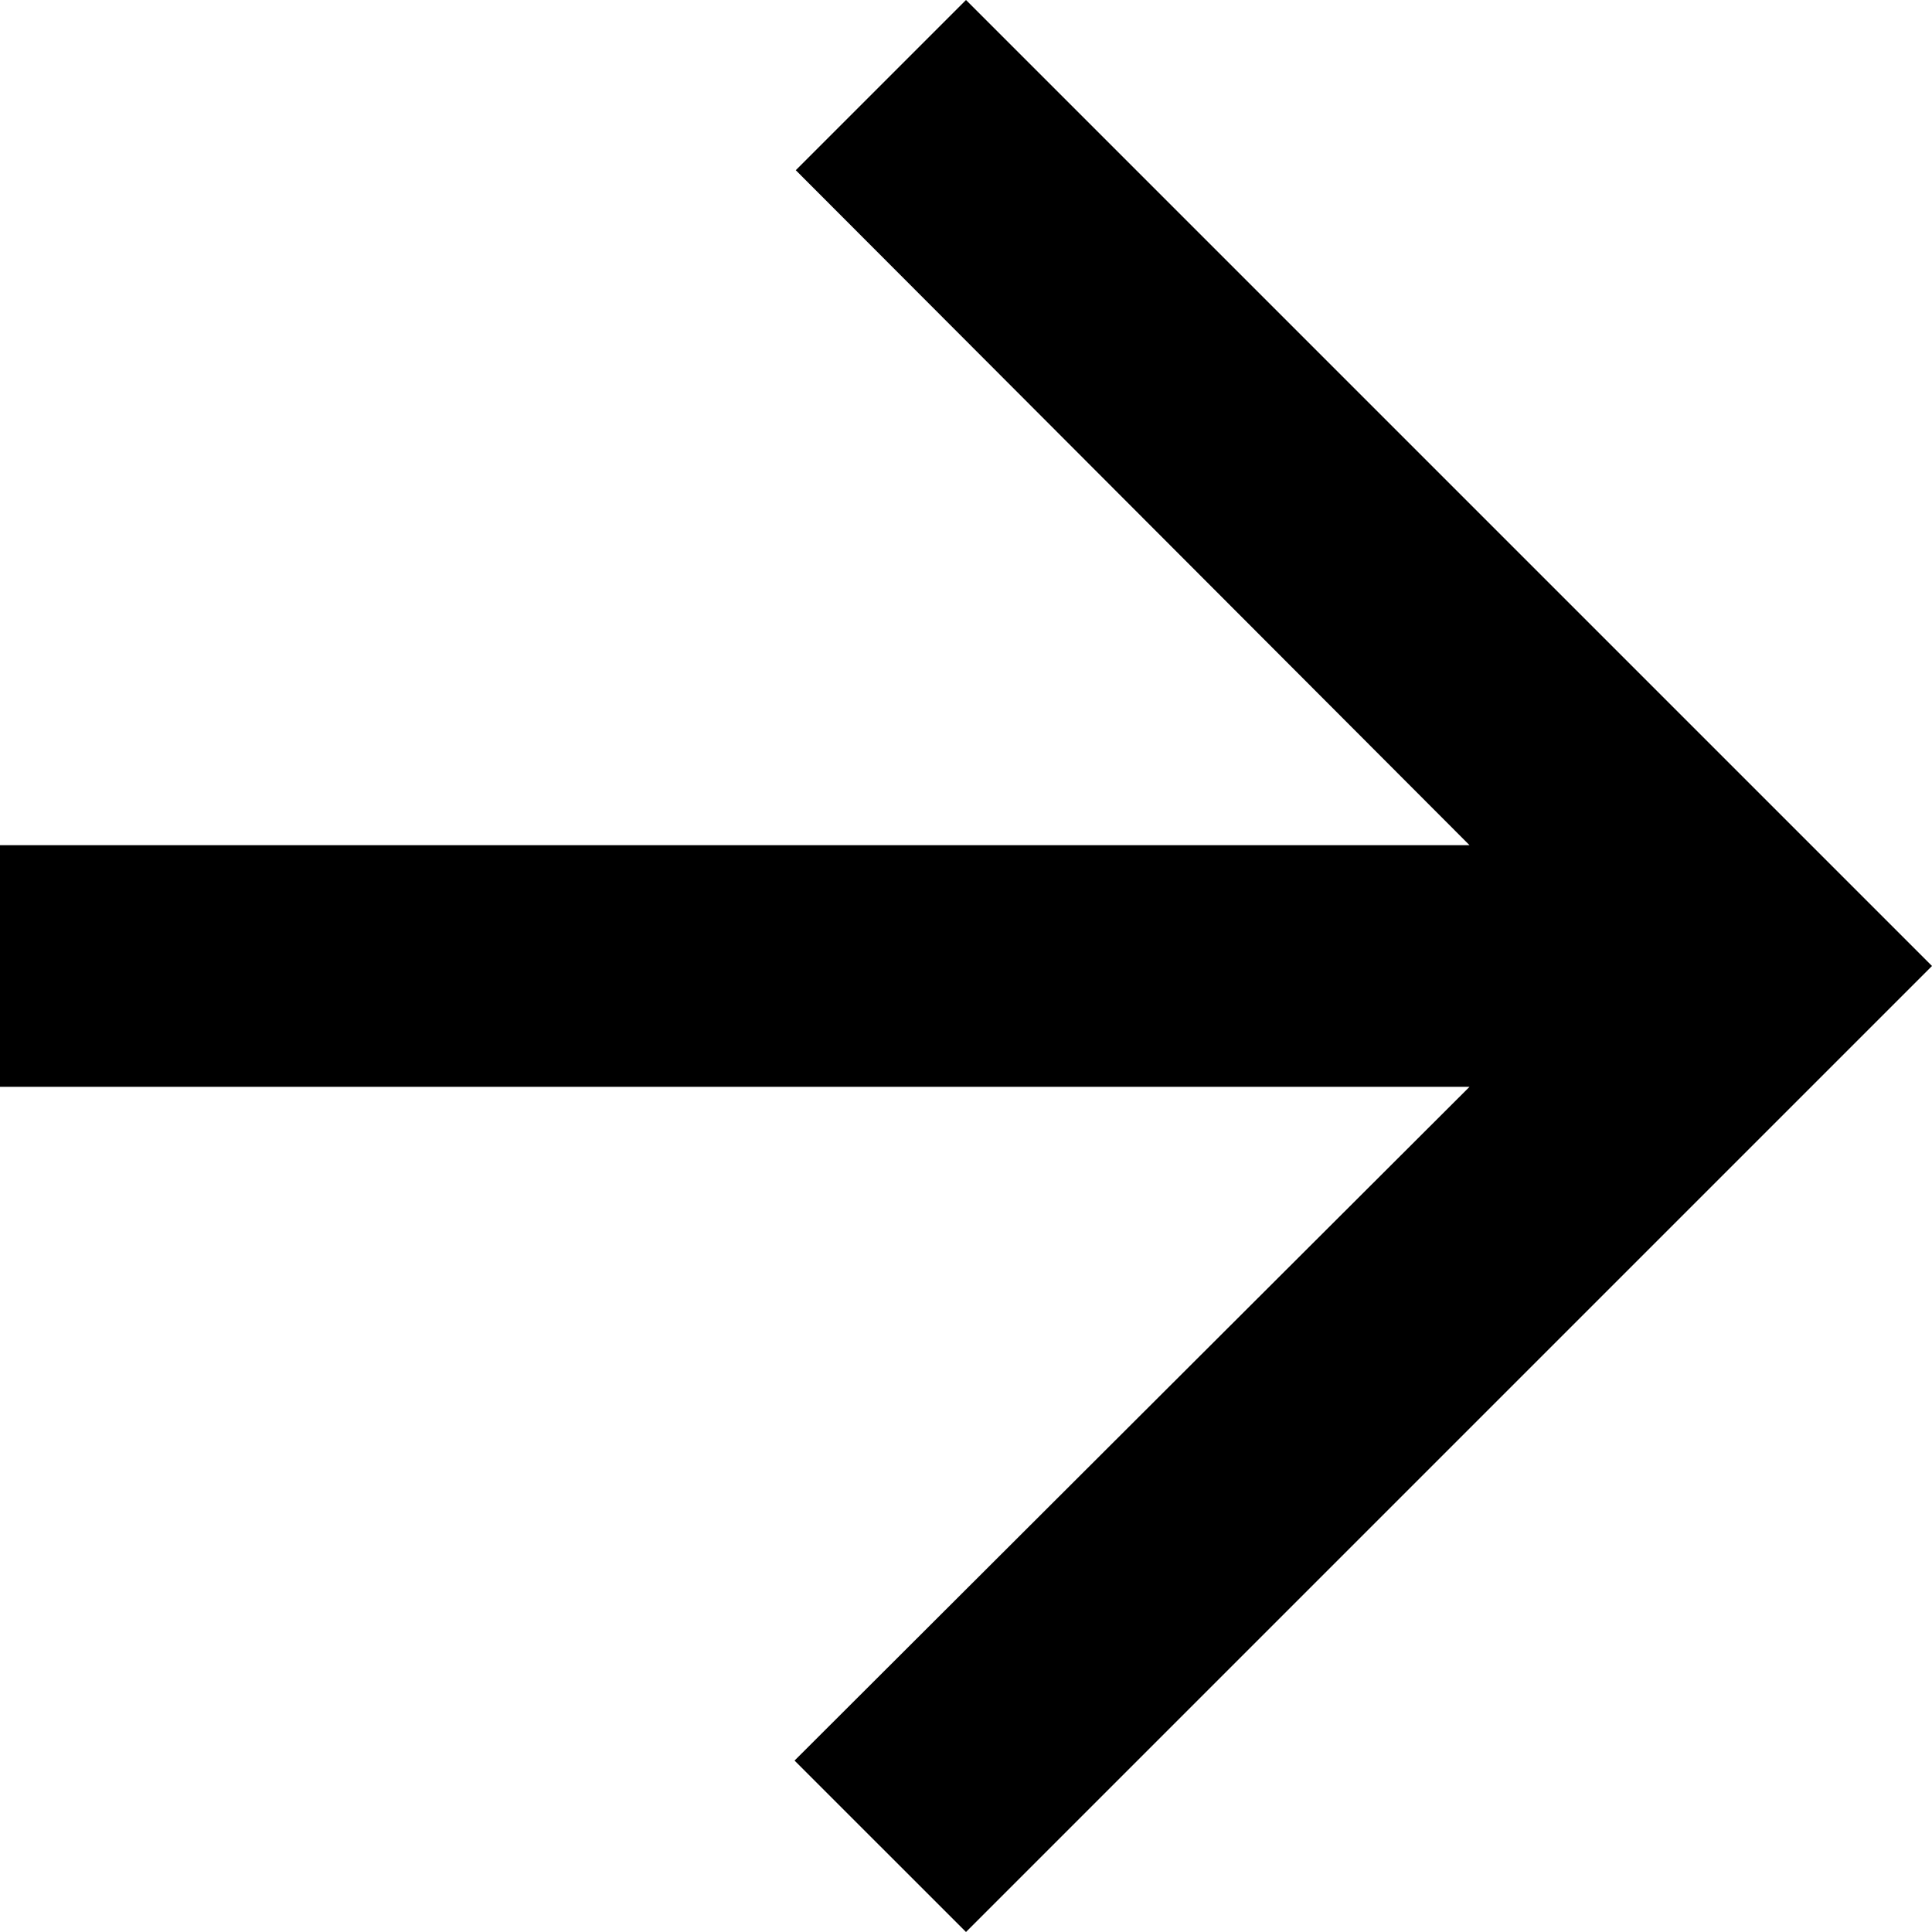
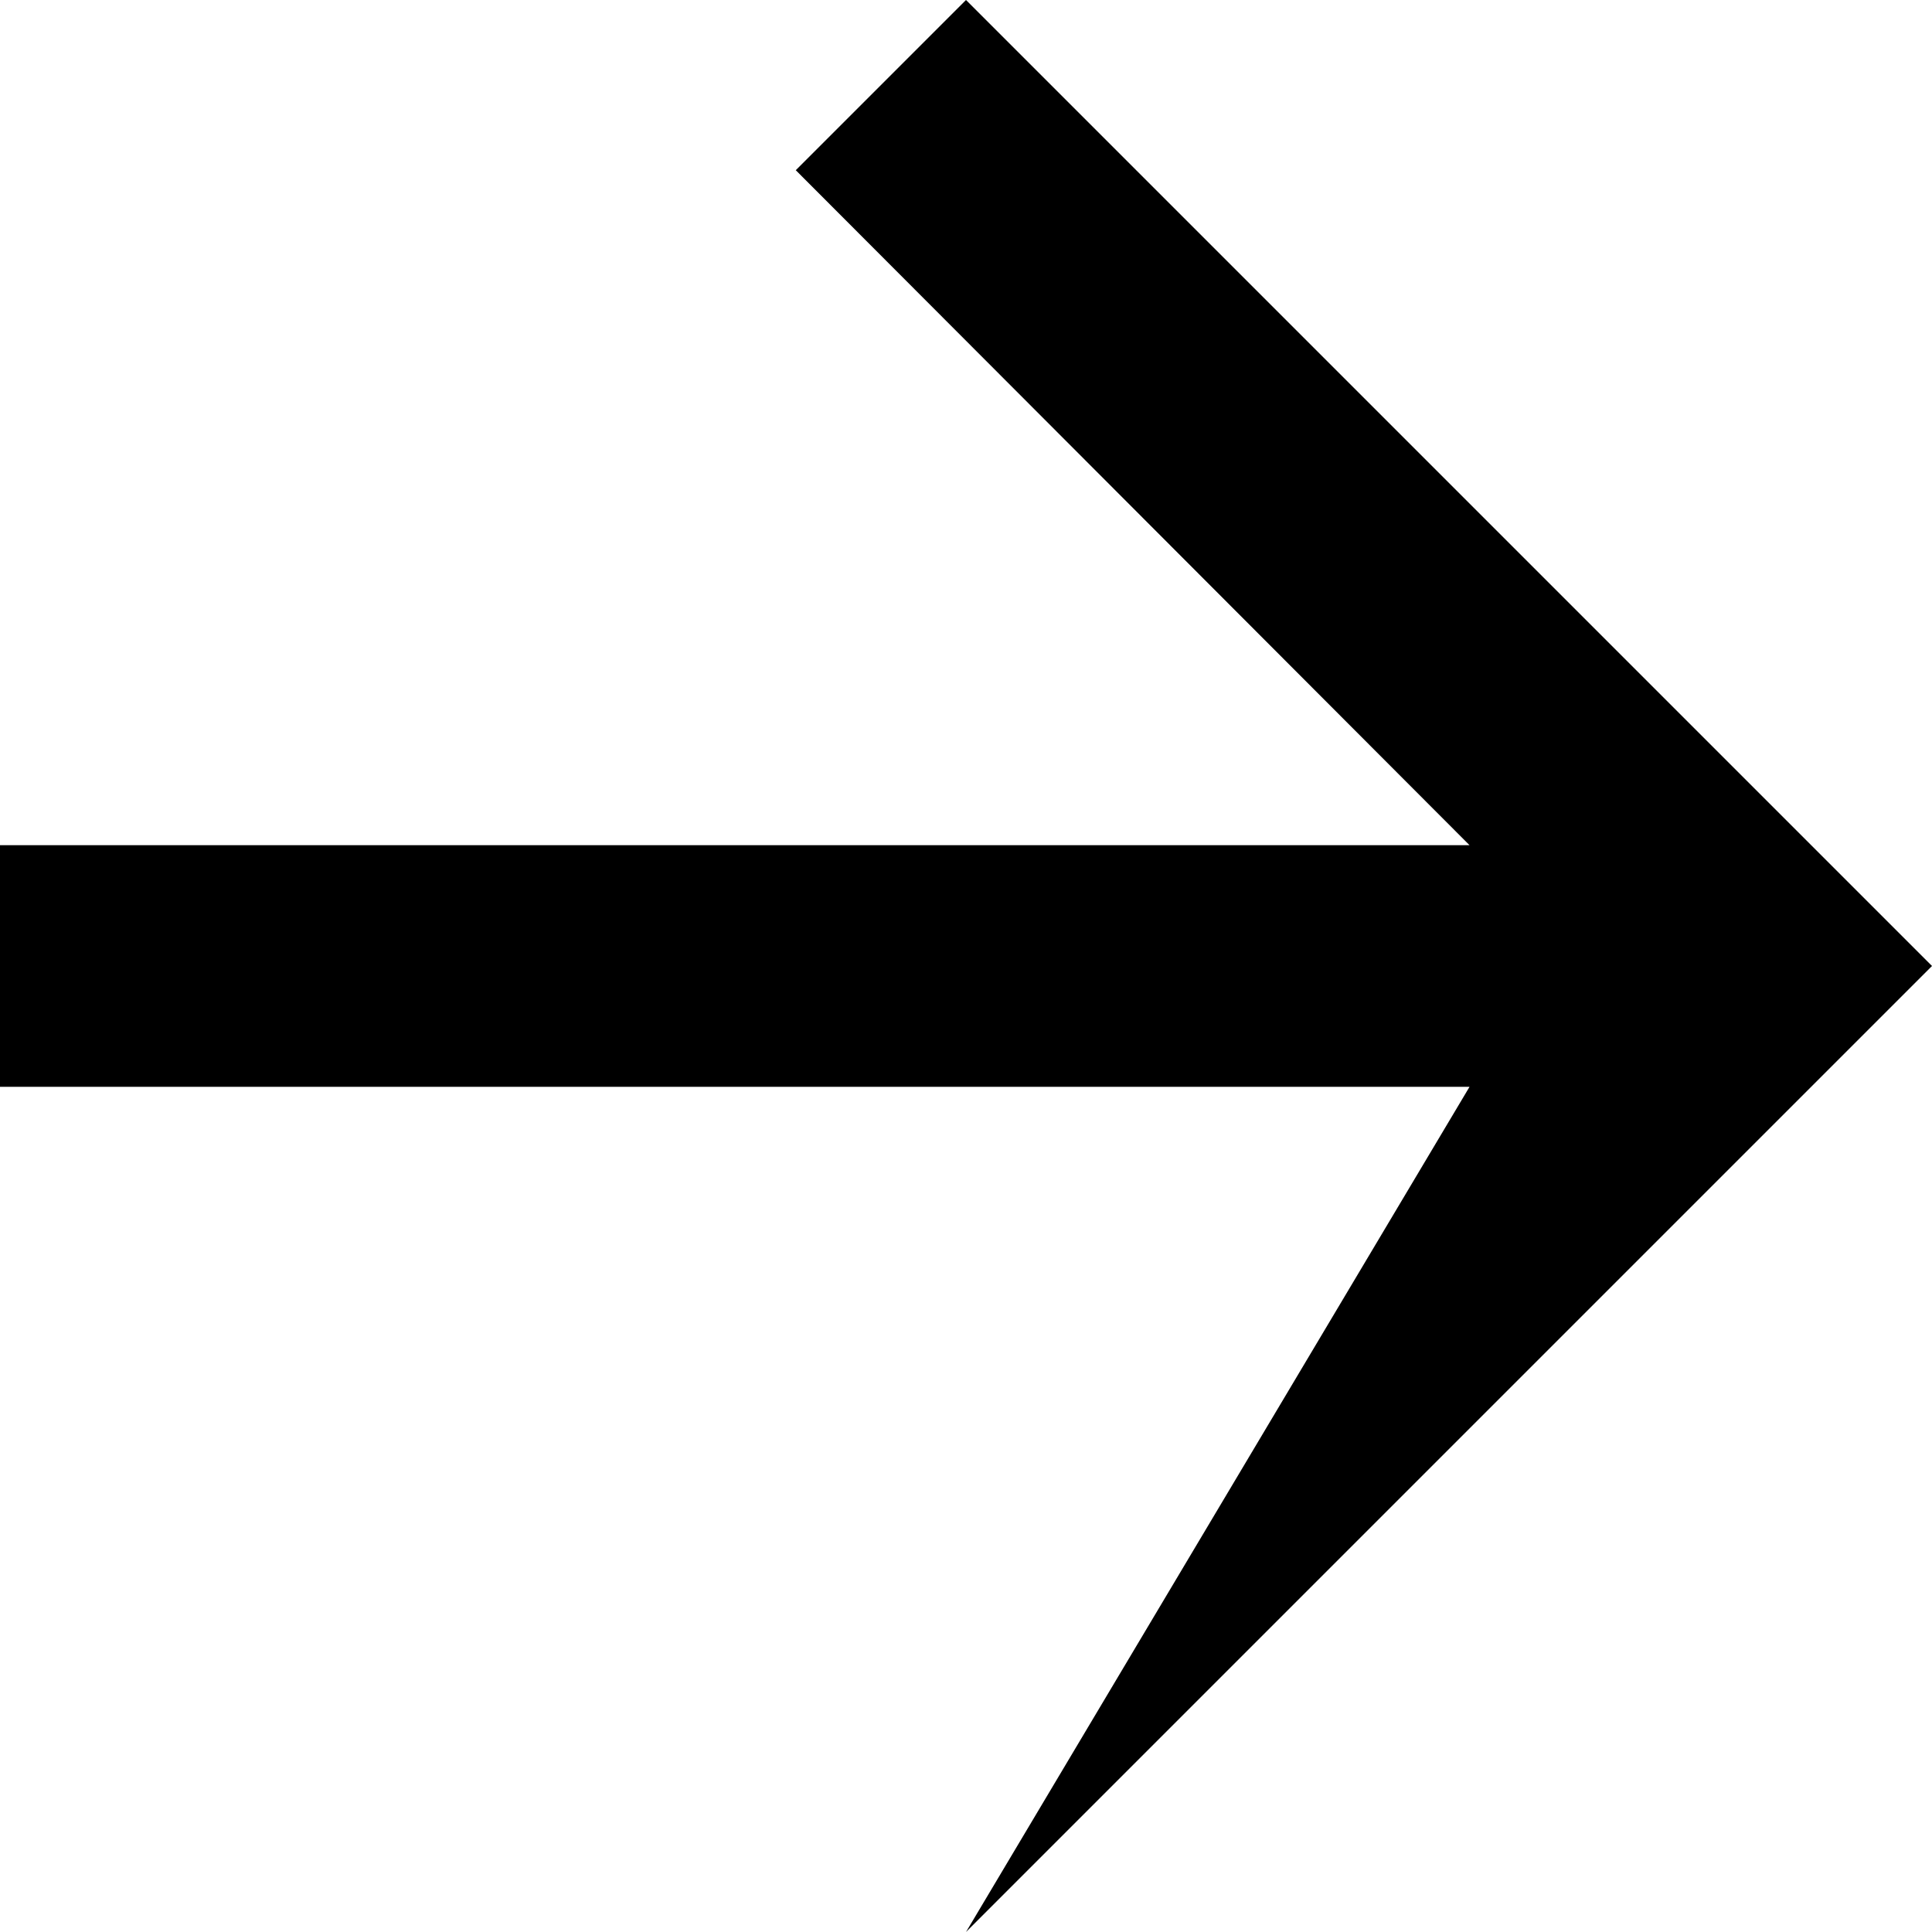
<svg xmlns="http://www.w3.org/2000/svg" width="9.5" height="9.5" viewBox="0 0 9.5 9.5">
-   <path d="M4,8.75l.837.837L8.156,6.274V13.5H9.344V6.274l3.313,3.319L13.5,8.75,8.75,4Z" transform="translate(13.5 -4) rotate(90)" />
+   <path d="M4,8.75l.837.837L8.156,6.274V13.5H9.344V6.274L13.5,8.75,8.75,4Z" transform="translate(13.5 -4) rotate(90)" />
</svg>